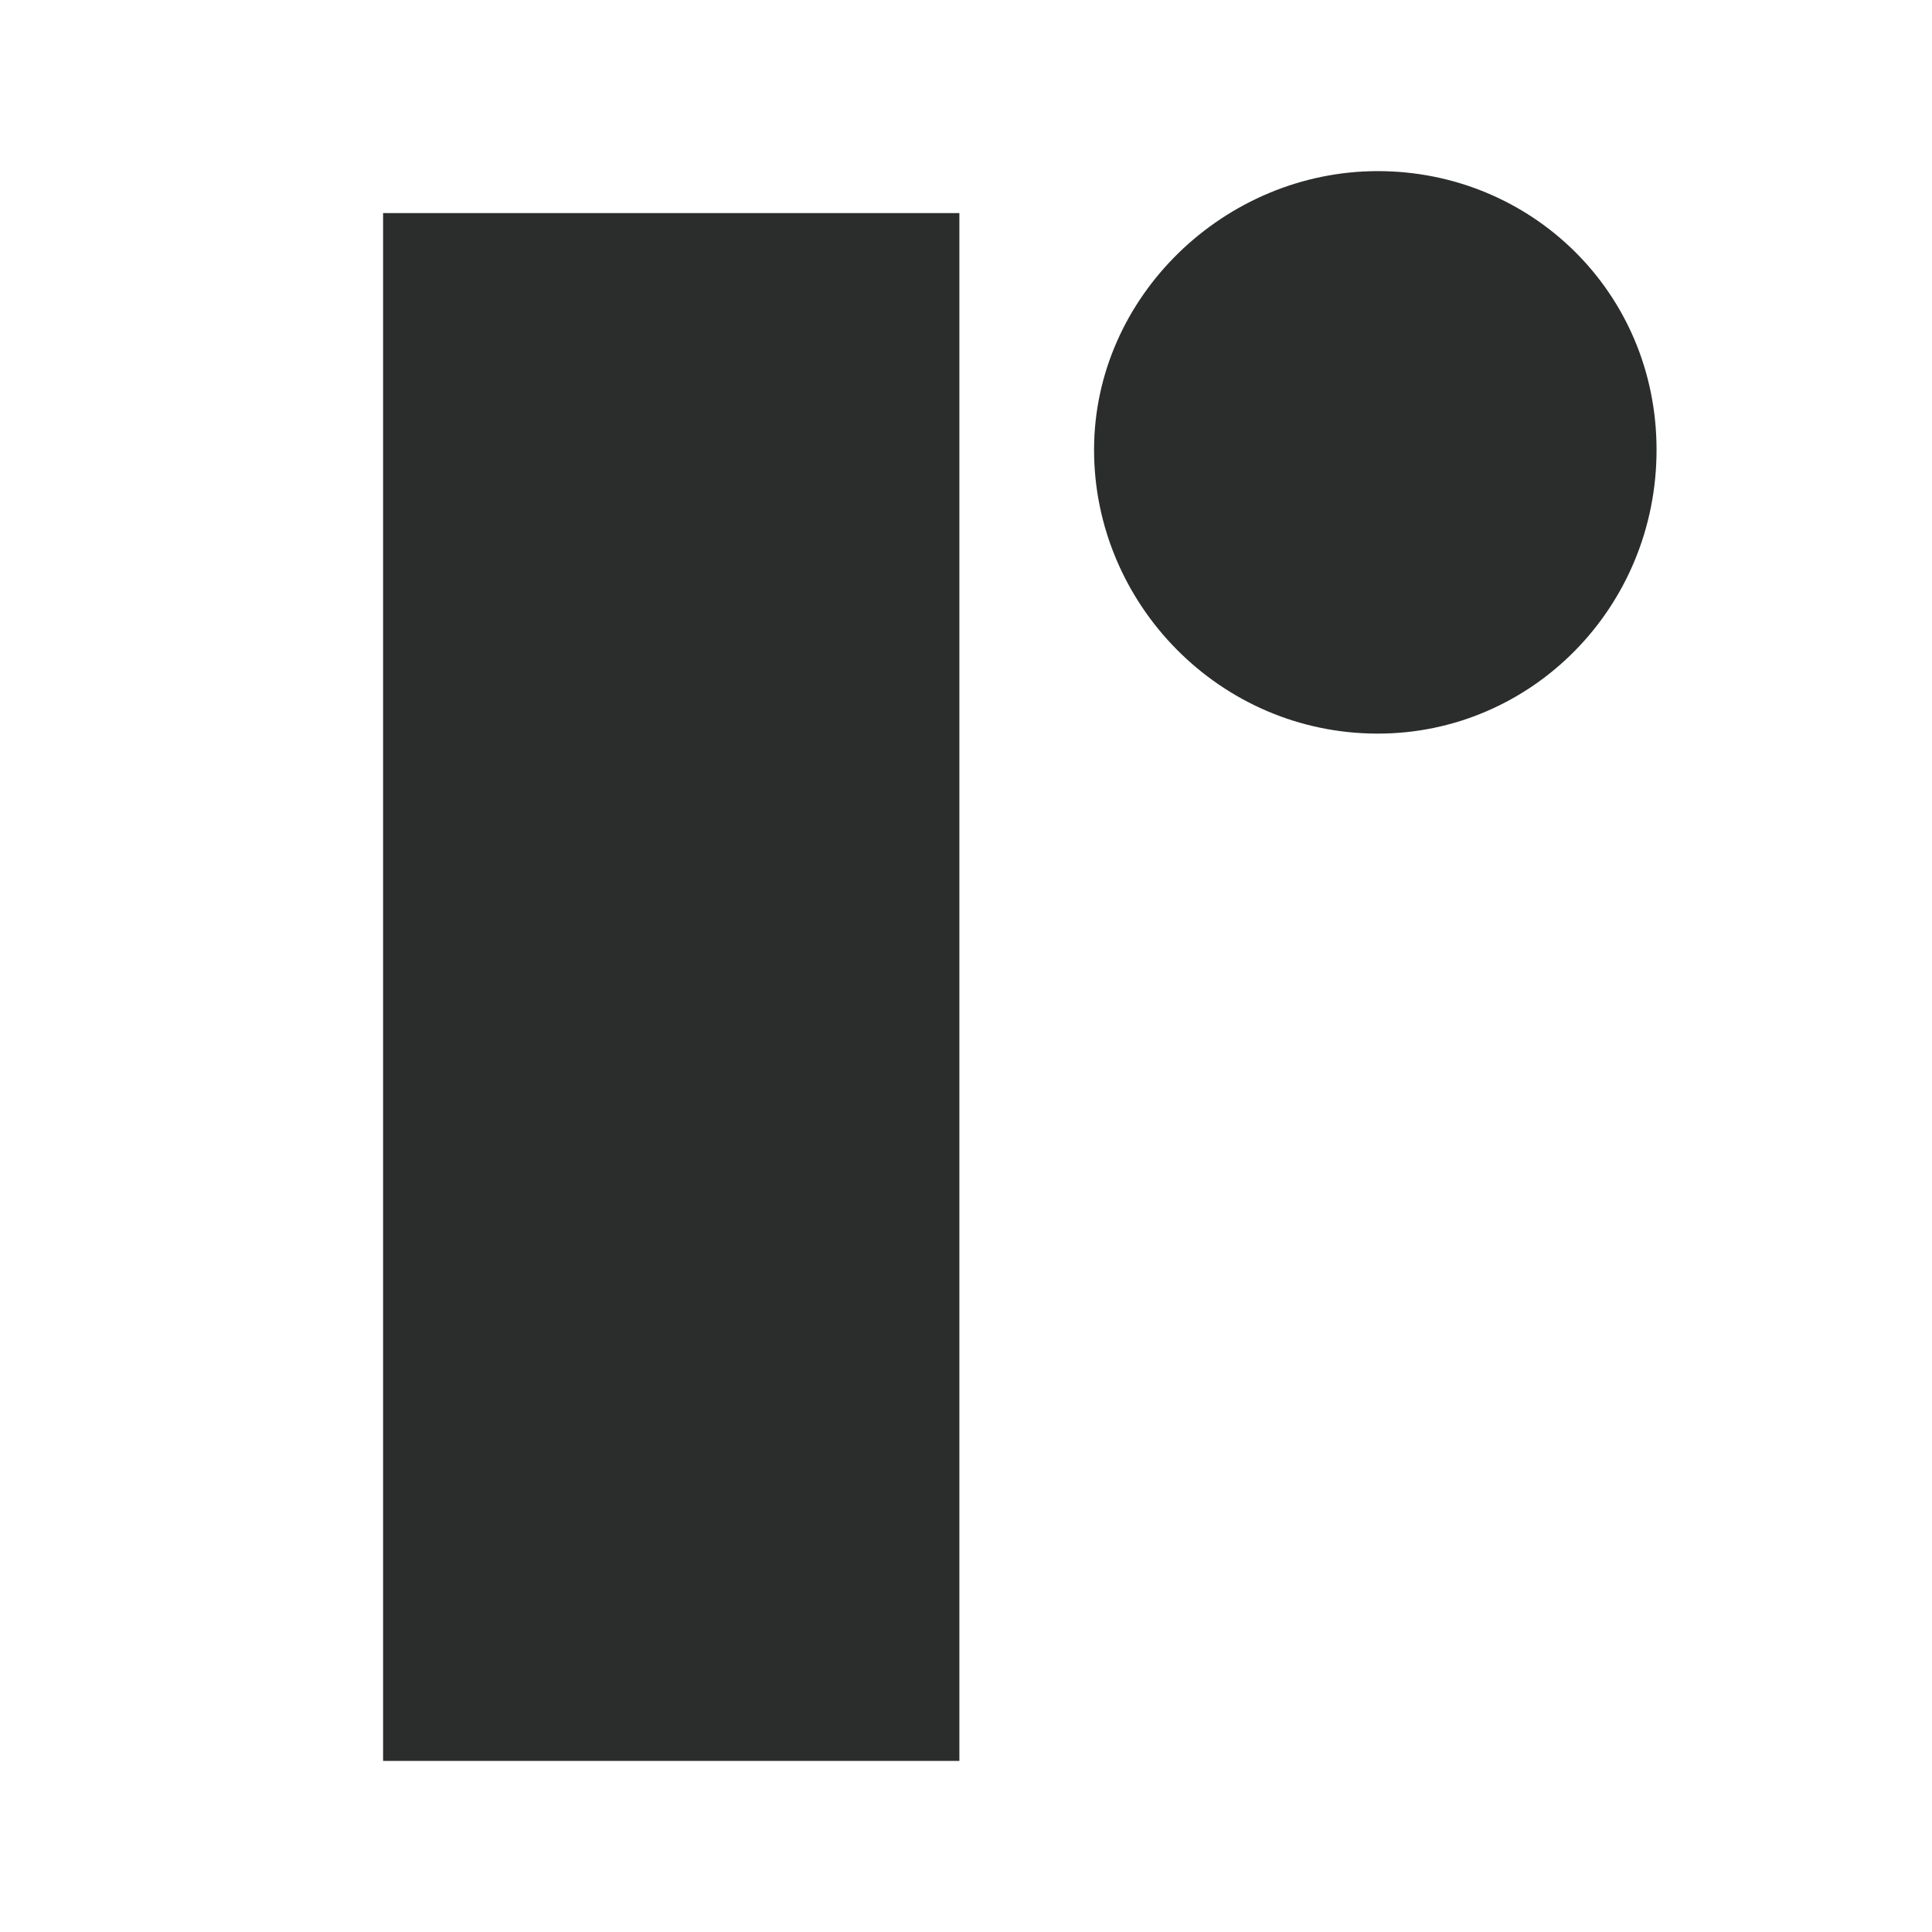
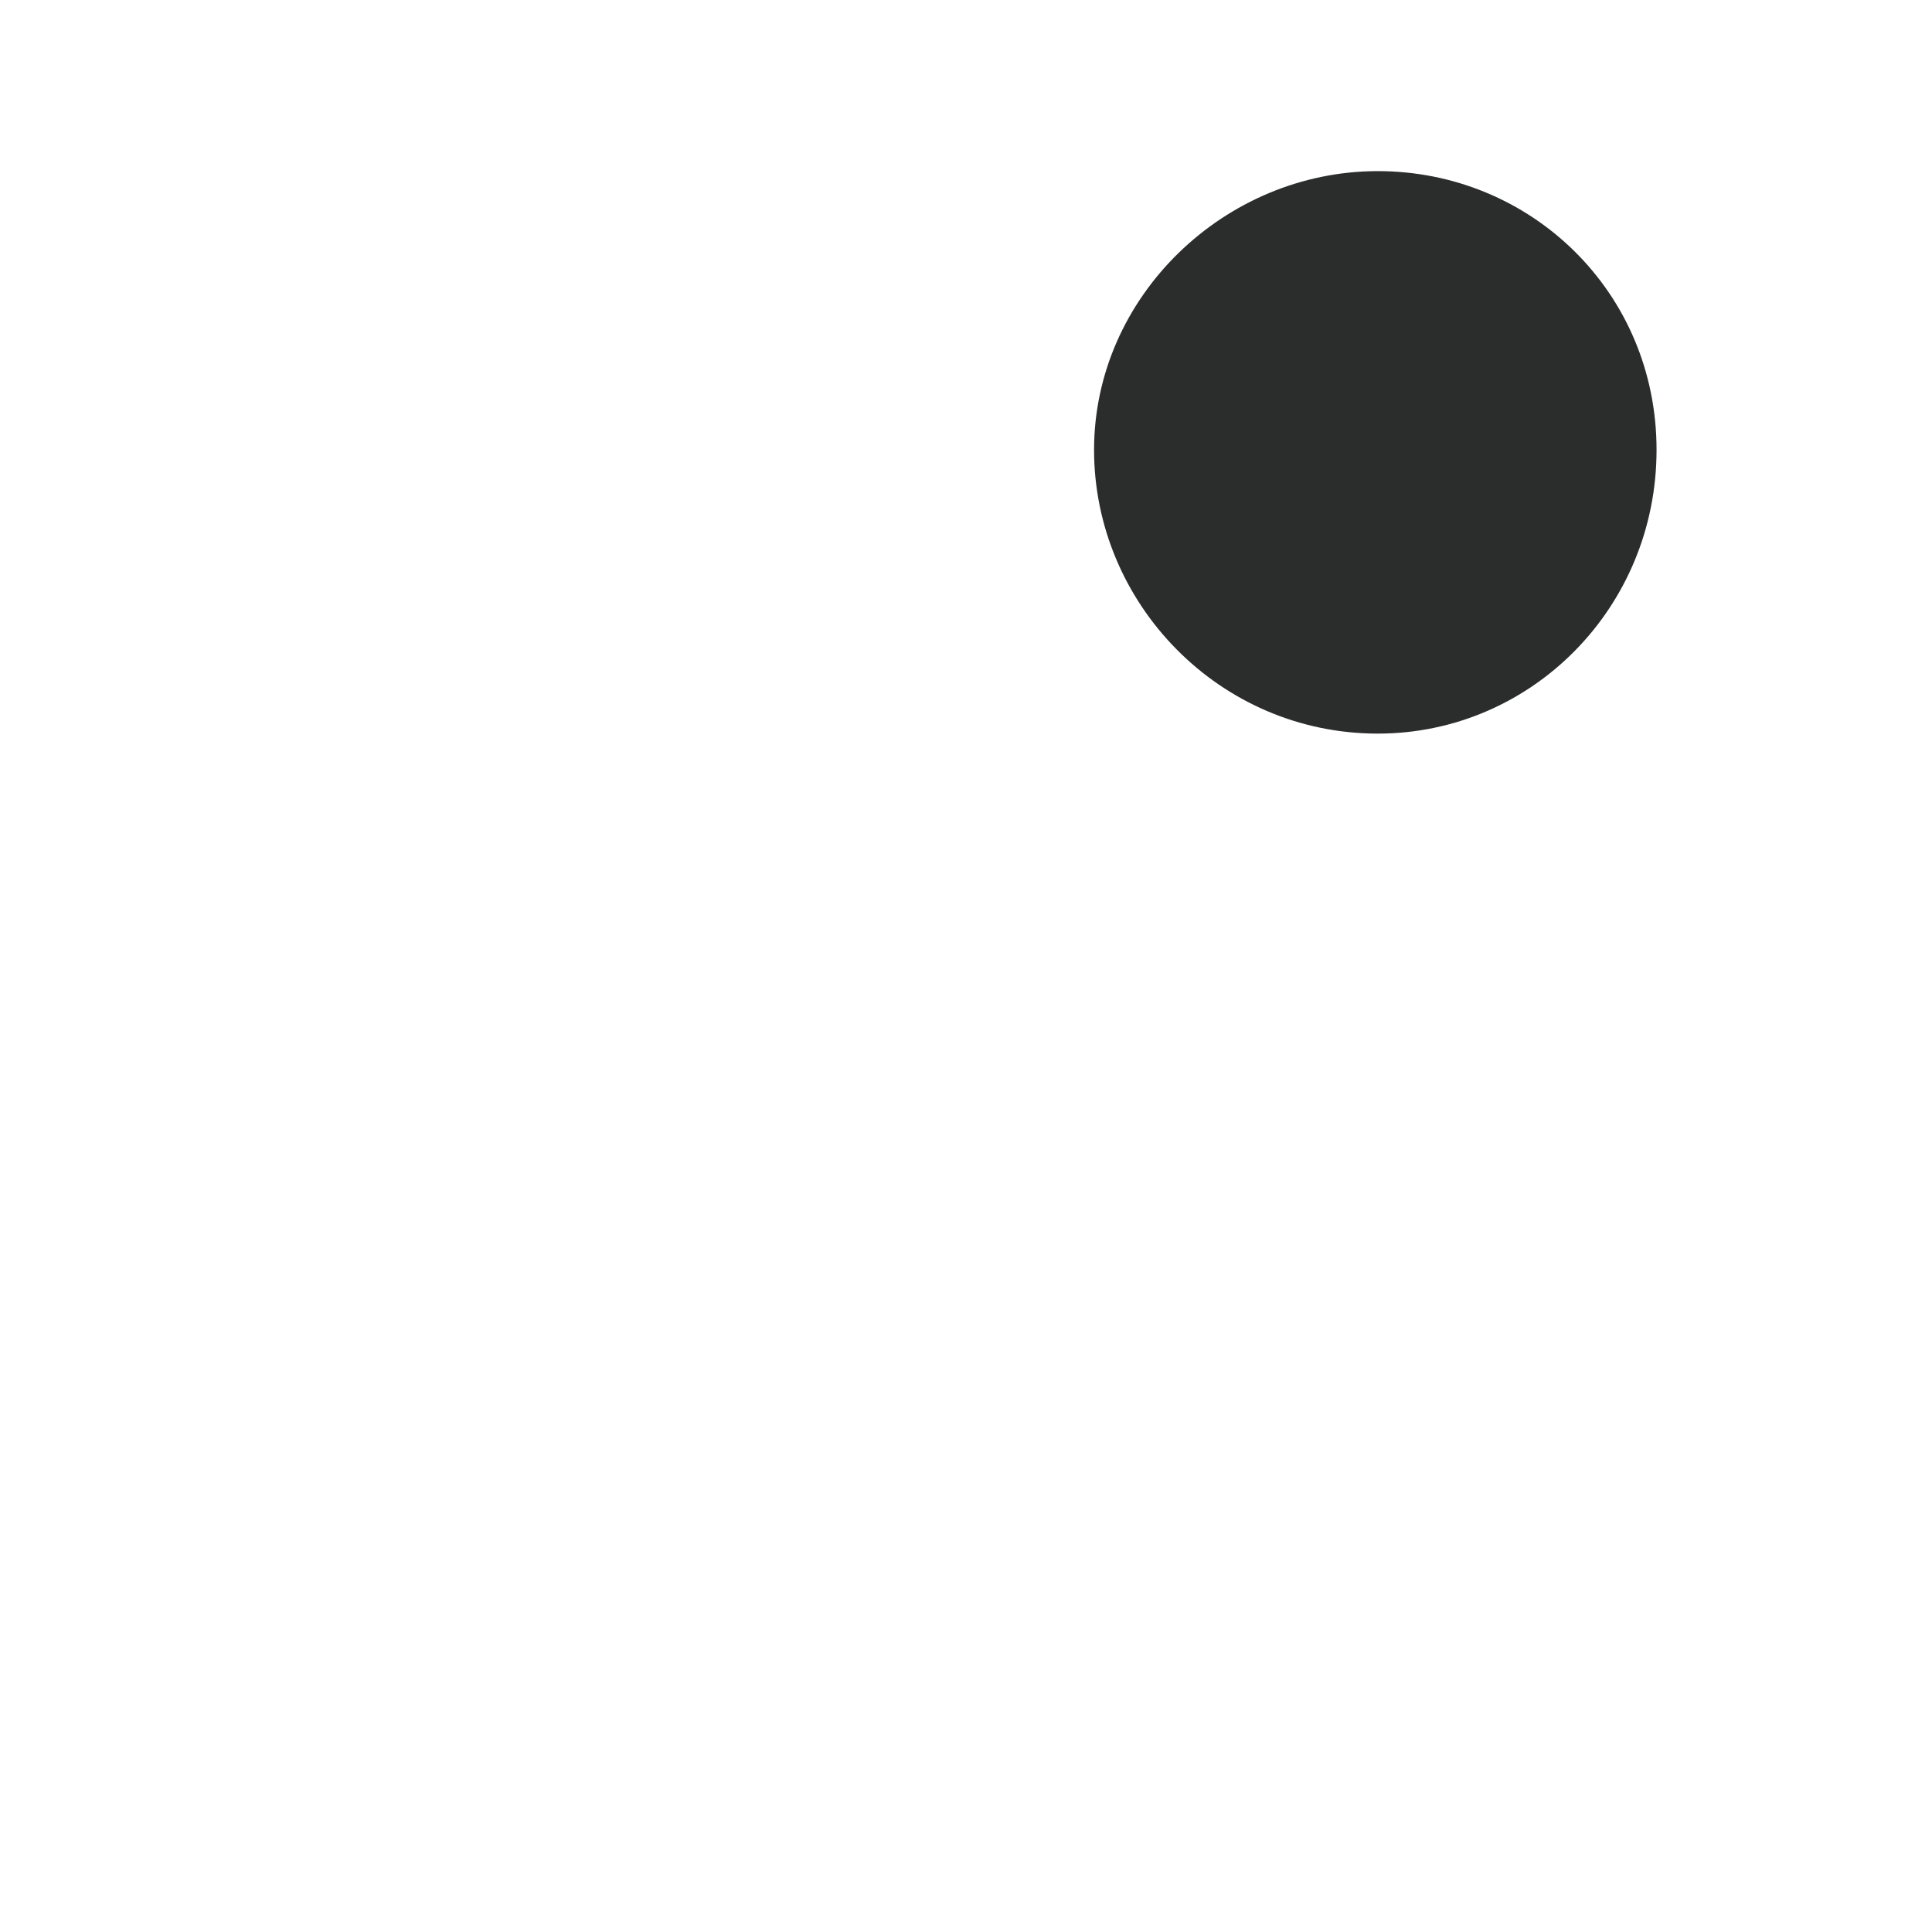
<svg xmlns="http://www.w3.org/2000/svg" data-bbox="69.4 31 230.7 288" viewBox="0 0 350 350" data-type="color">
  <g>
-     <path d="M249.6 132.9c27.8 0 50.5-22.8 50.5-51.4S277.3 31 249.6 31s-51.4 22.7-51.4 50.5 22.7 51.4 51.4 51.4zM69.4 319h104.4V38.6H69.4V319z" fill="#2b2c2c" data-color="1" />
+     <path d="M249.6 132.9c27.8 0 50.5-22.8 50.5-51.4S277.3 31 249.6 31s-51.4 22.7-51.4 50.5 22.7 51.4 51.4 51.4zM69.4 319V38.6H69.4V319z" fill="#2b2c2c" data-color="1" />
  </g>
</svg>